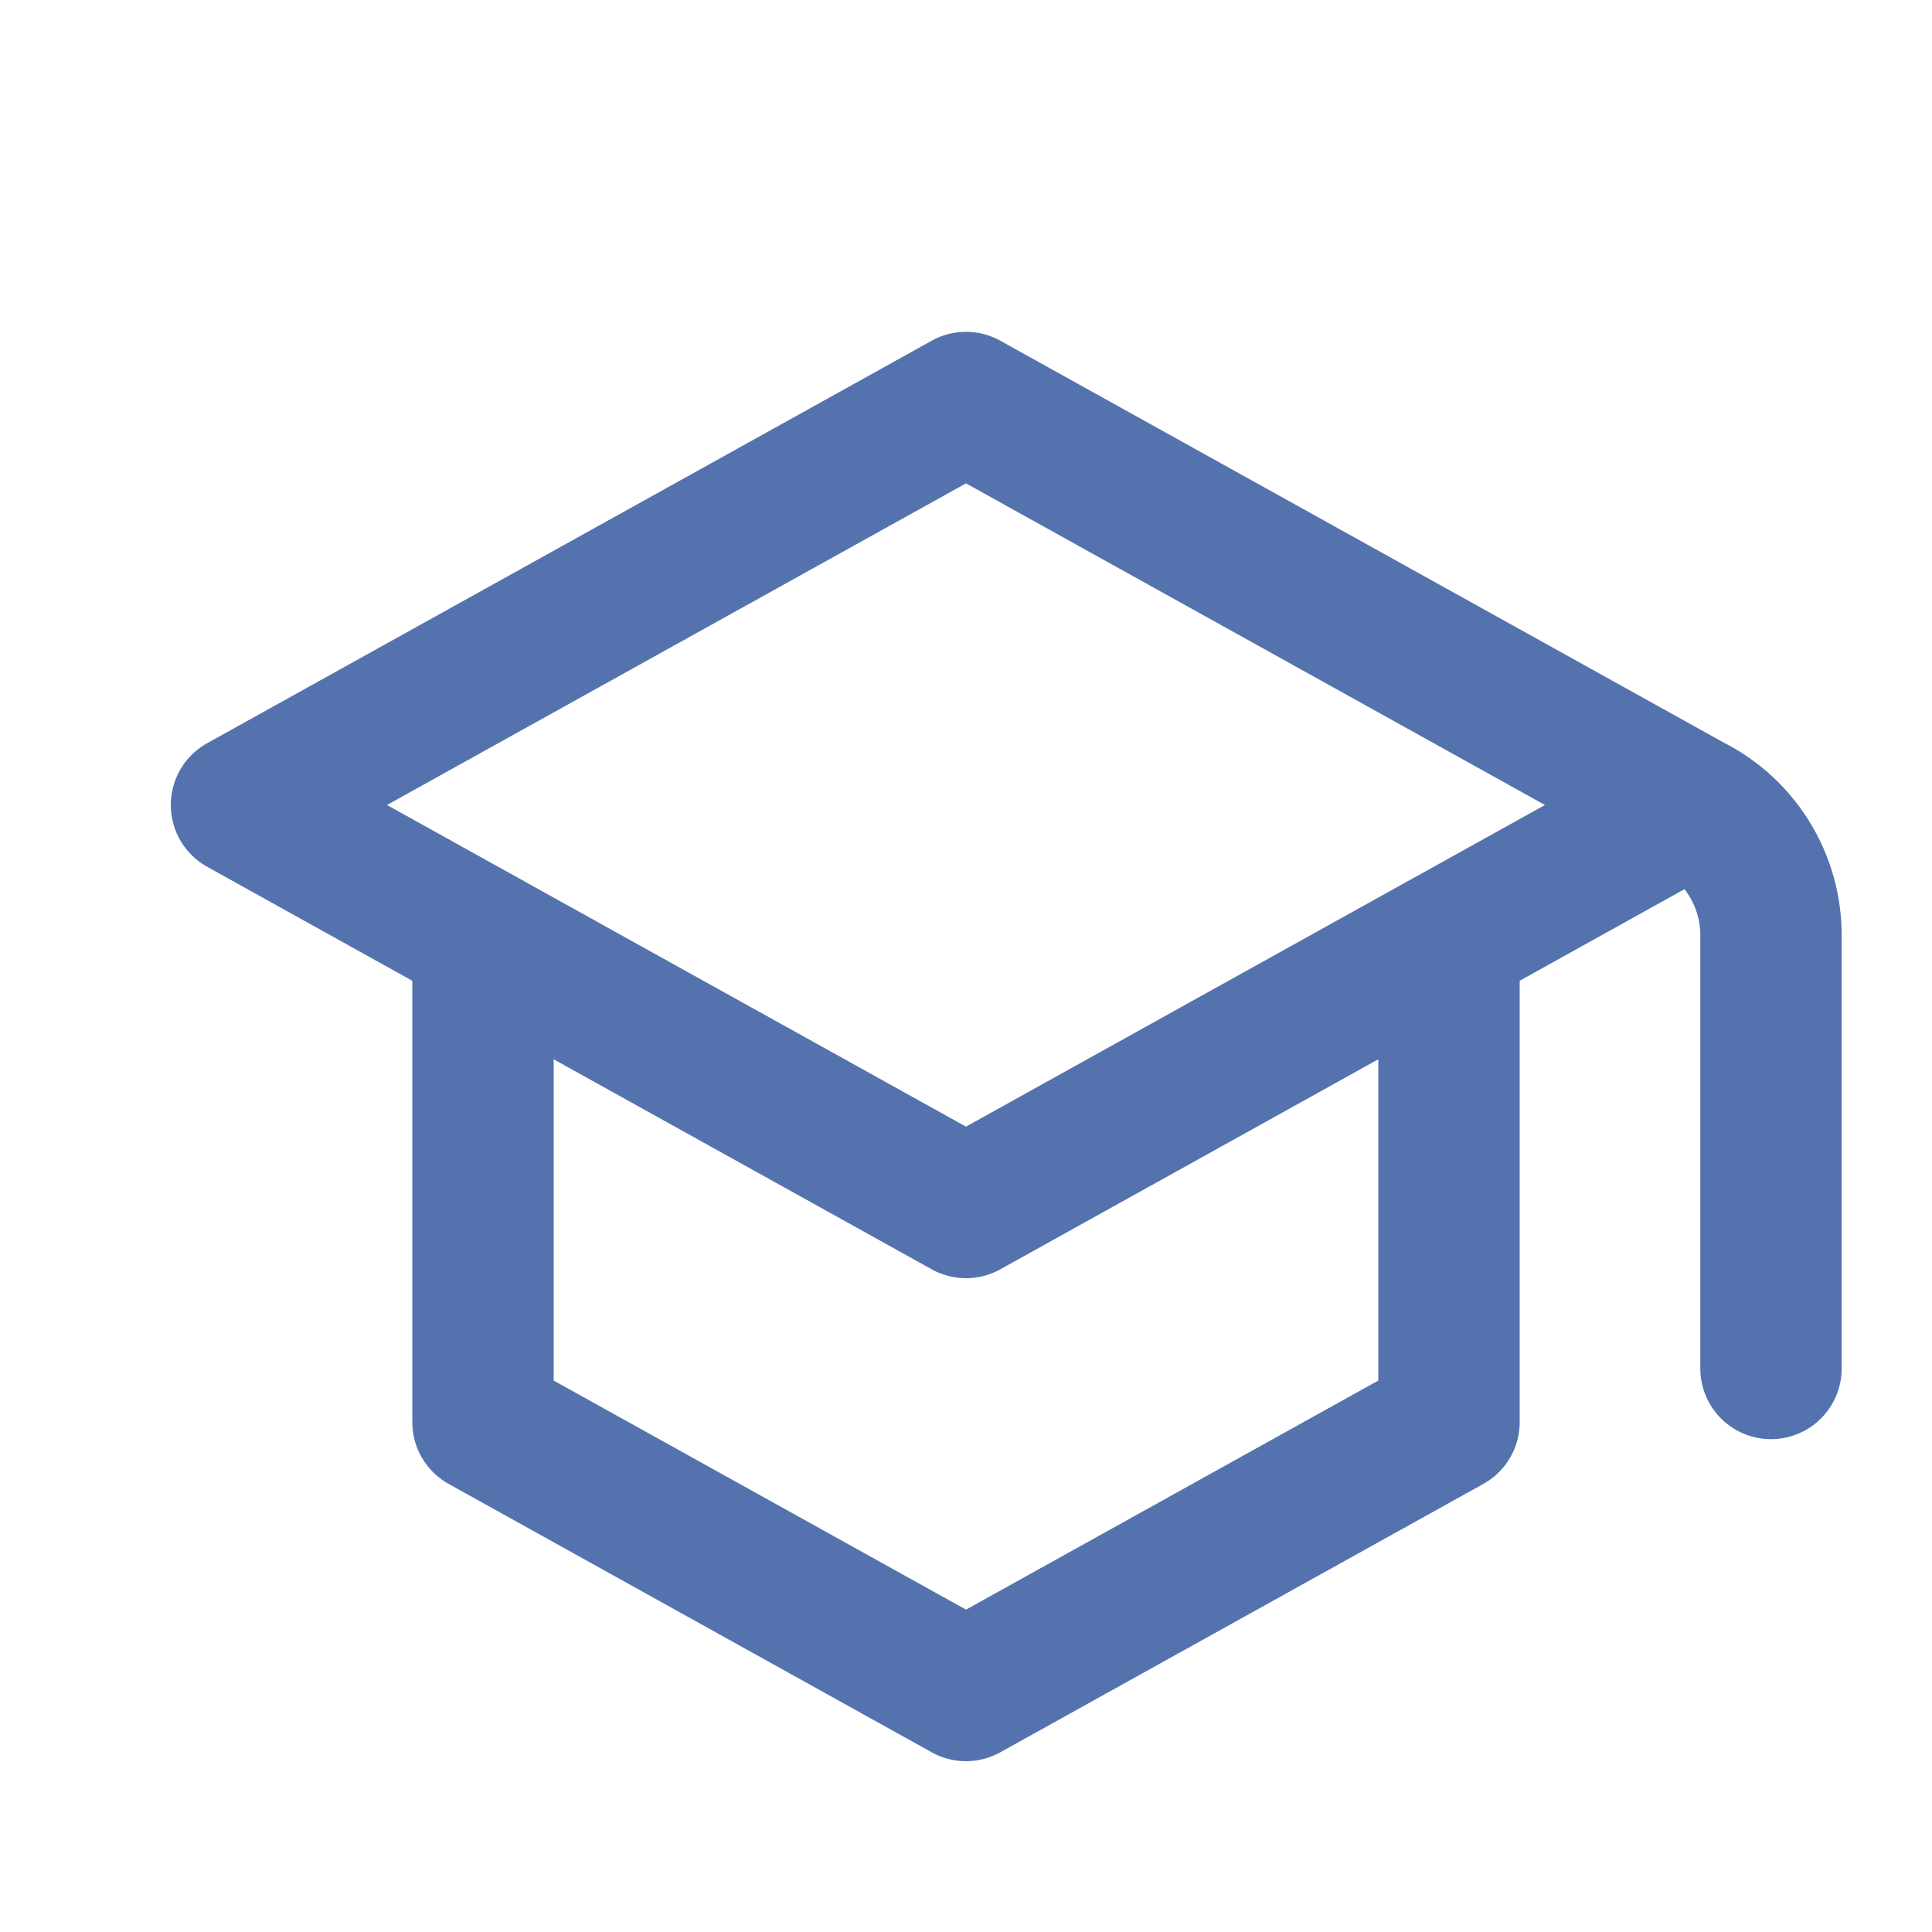
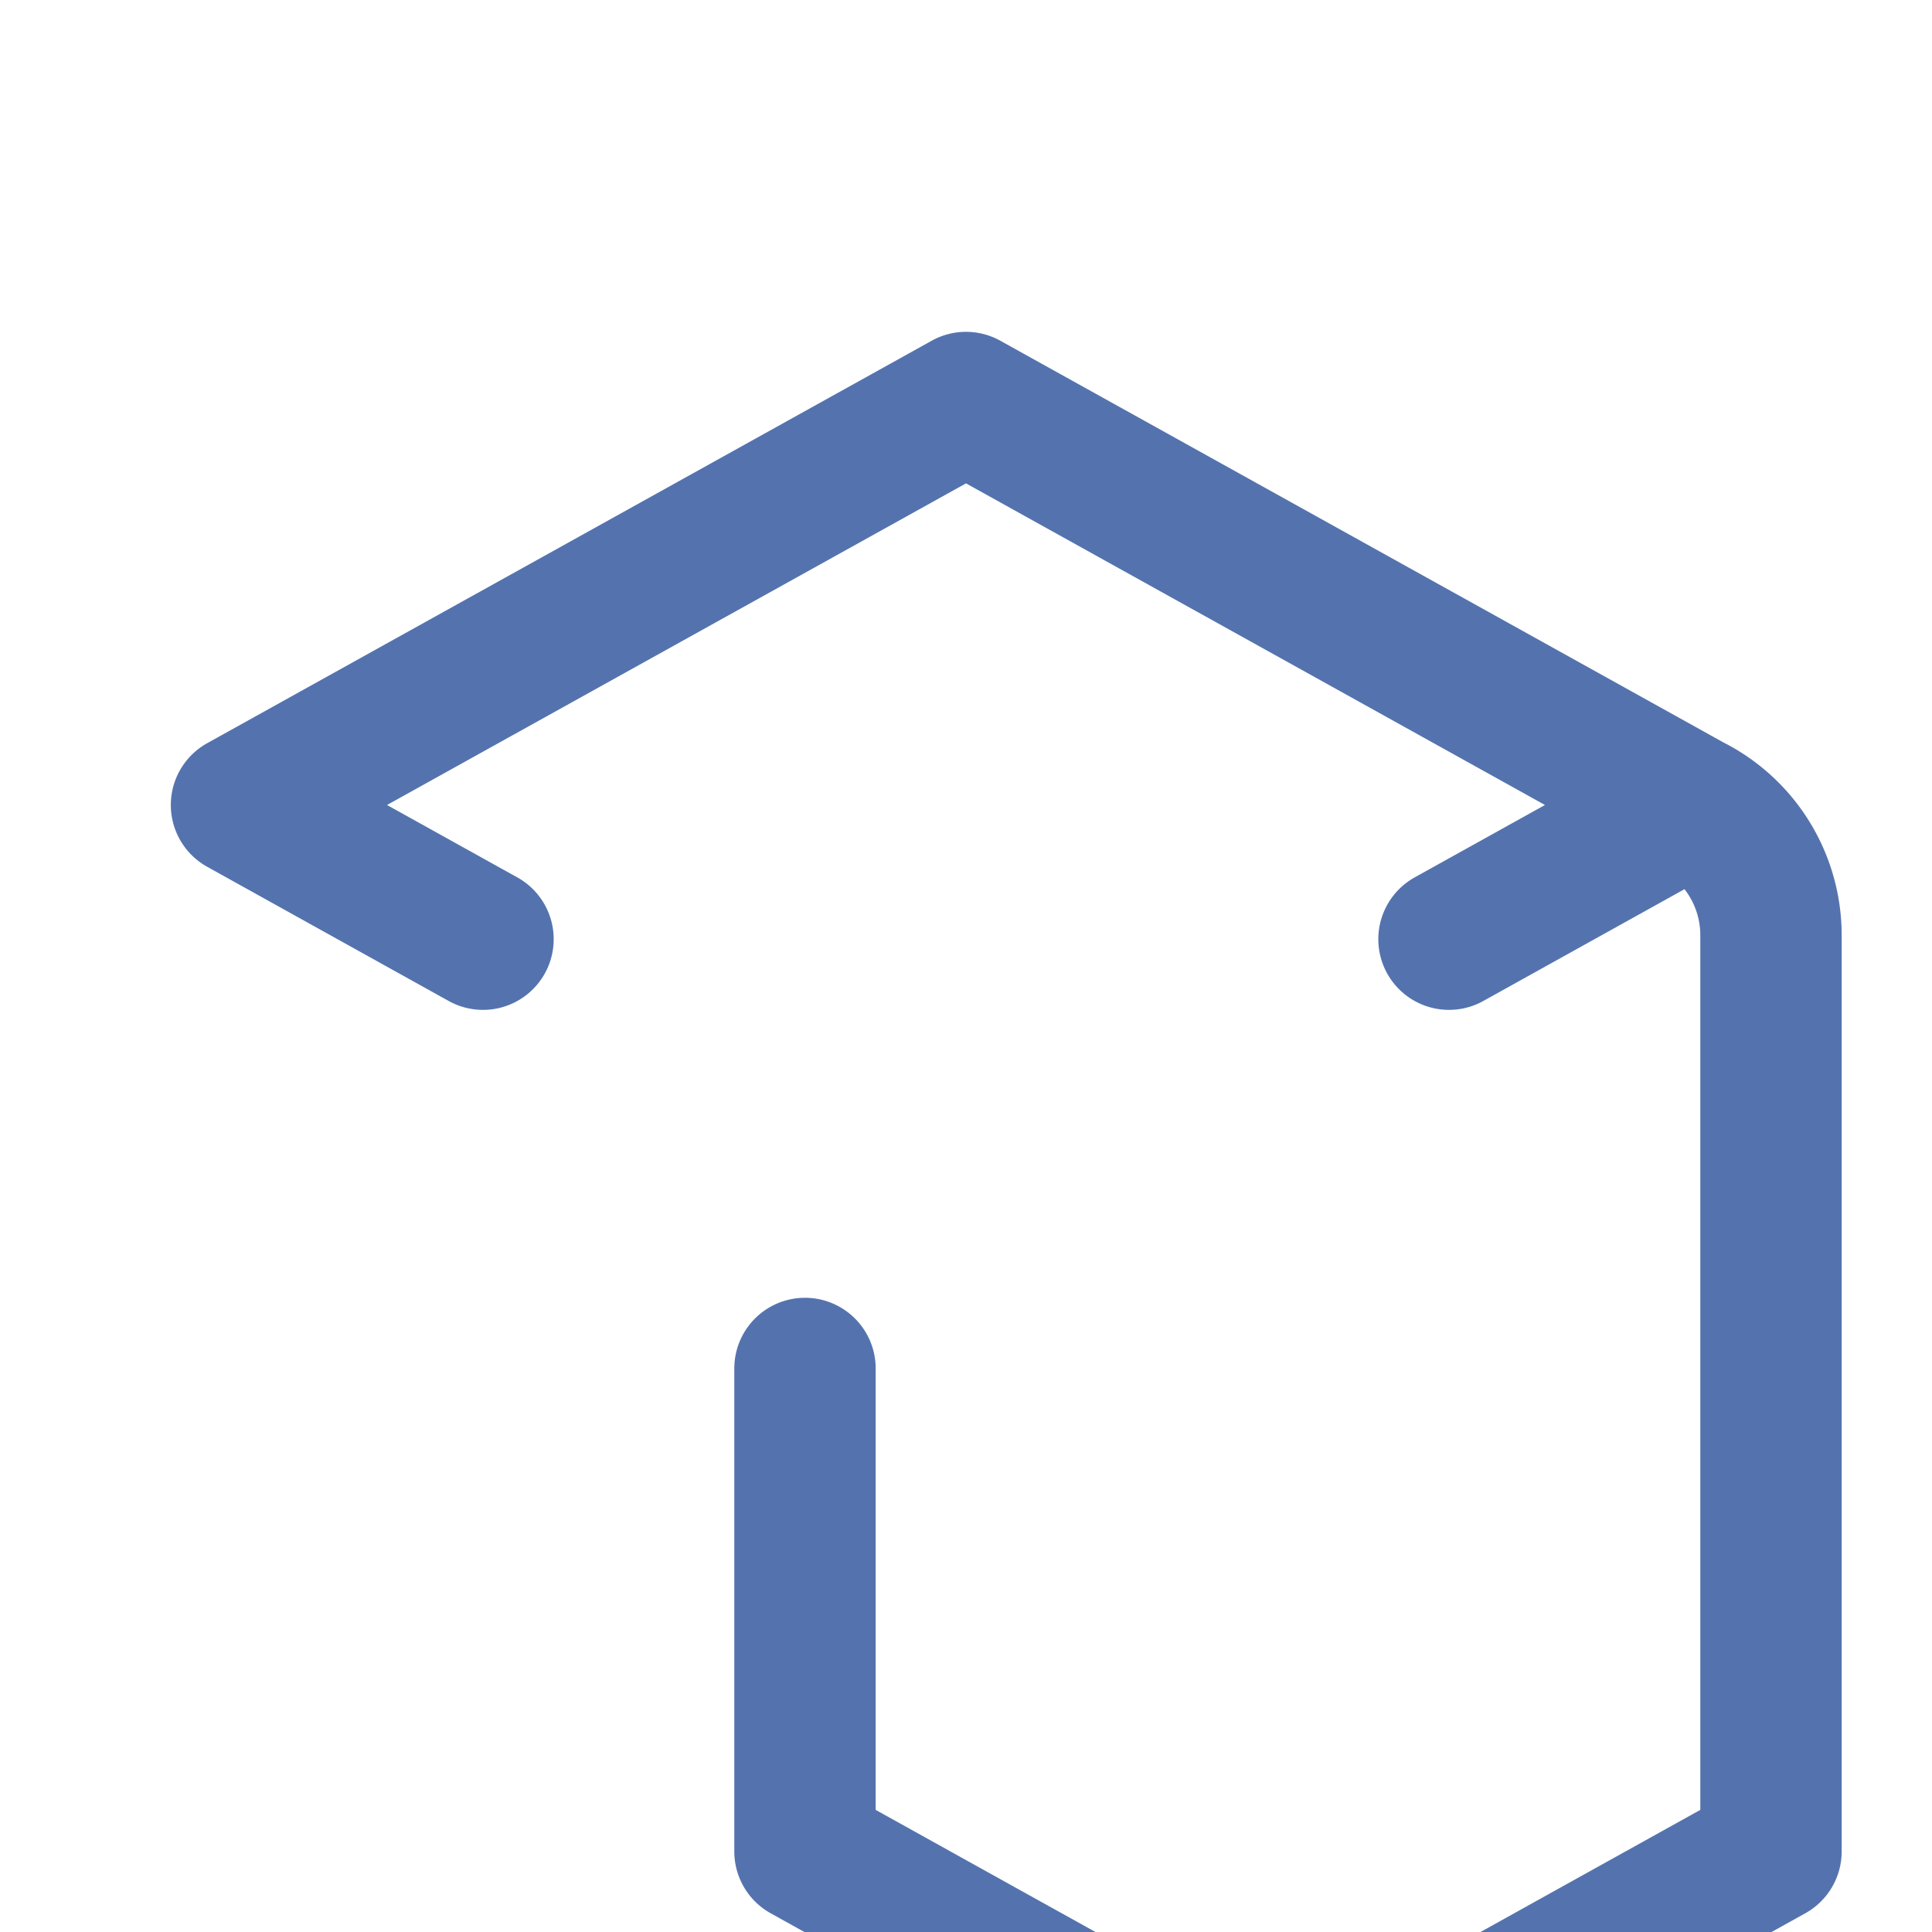
<svg xmlns="http://www.w3.org/2000/svg" width="41" height="41" viewBox="0 0 41 41" fill="none">
-   <path d="M35.875 17.083 20.5 8.542 5.125 17.083l5.125 2.848m25.625-2.848-5.125 2.848m5.125-2.848a3.09 3.09 0 0 1 1.708 2.764v9.194m-27.333-9.11 10.25 5.694 10.25-5.695m-20.5 0v10.25l10.25 5.695 10.25-5.695V19.93" stroke="#5473AE" stroke-width="3" stroke-linecap="round" stroke-linejoin="round" />
+   <path d="M35.875 17.083 20.5 8.542 5.125 17.083l5.125 2.848m25.625-2.848-5.125 2.848m5.125-2.848a3.09 3.09 0 0 1 1.708 2.764v9.194m-20.5 0v10.25l10.25 5.695 10.25-5.695V19.93" stroke="#5473AE" stroke-width="3" stroke-linecap="round" stroke-linejoin="round" />
</svg>